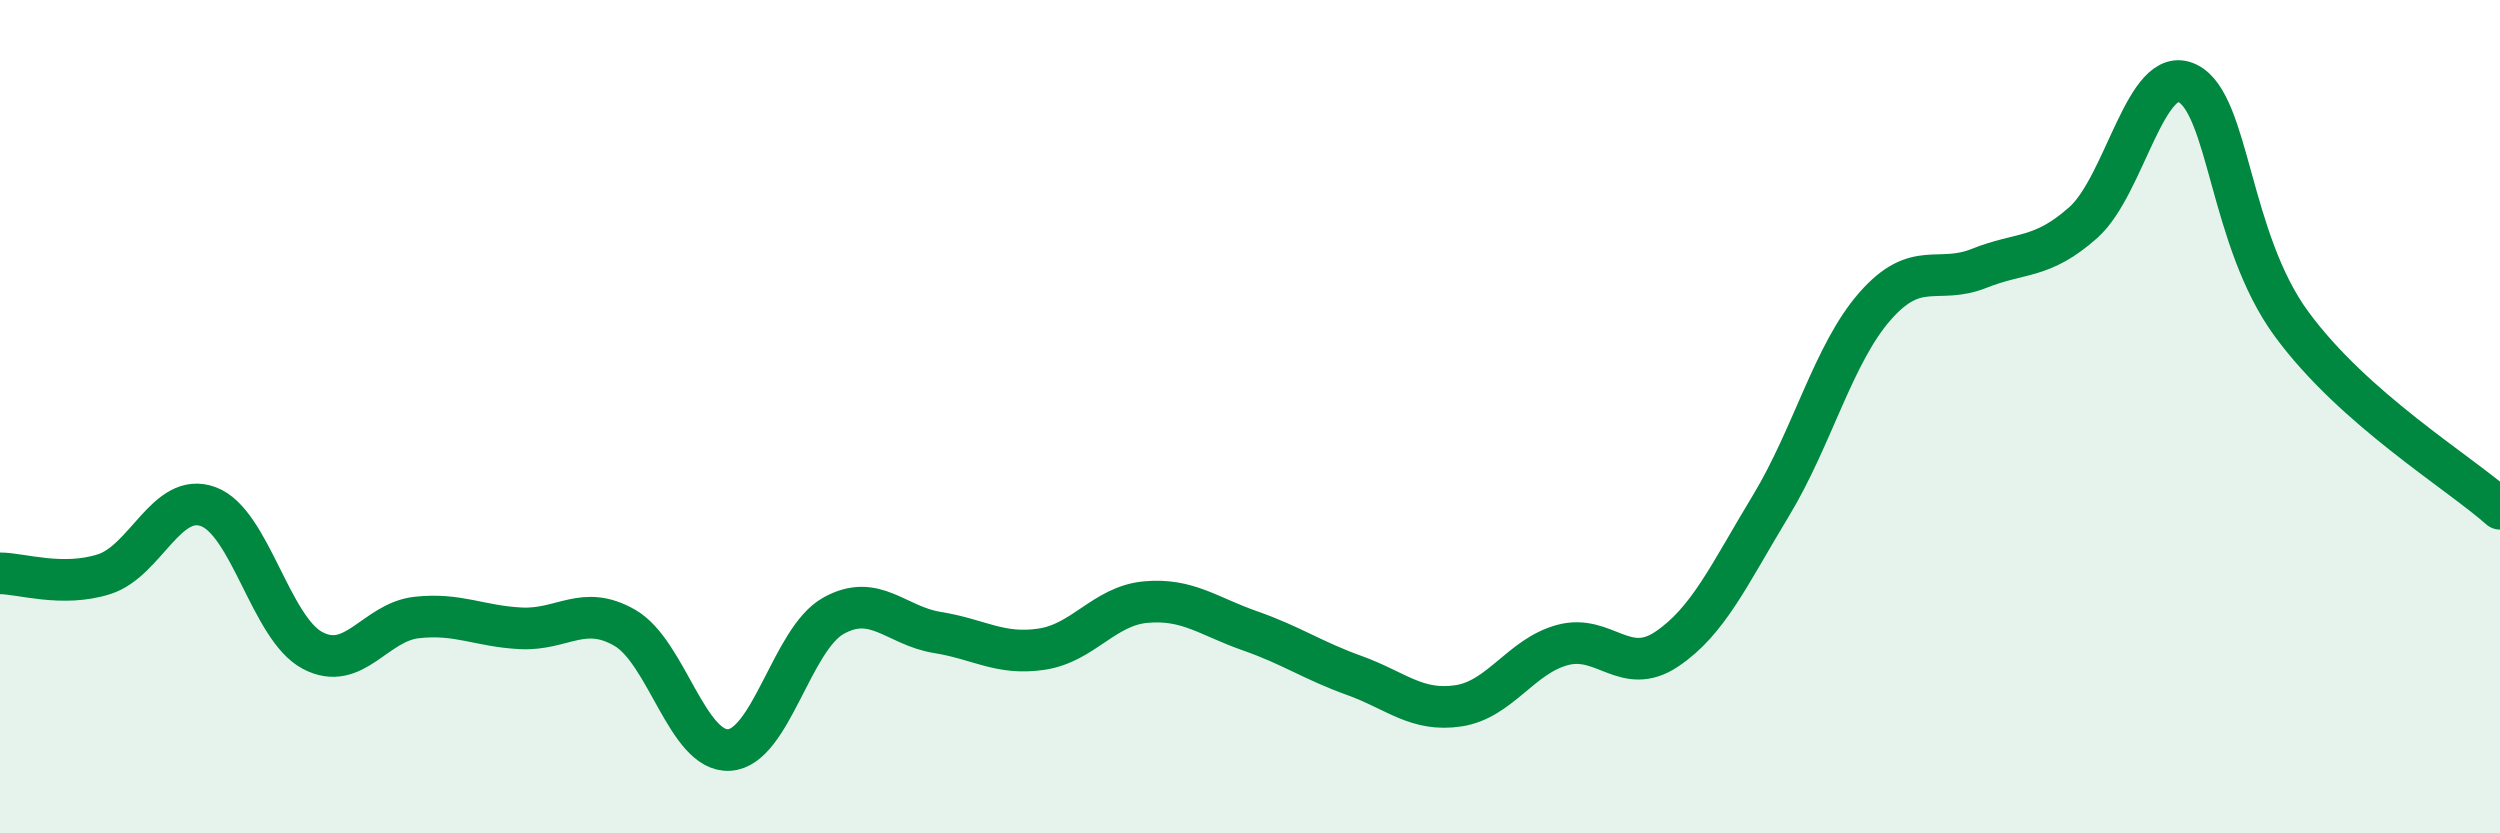
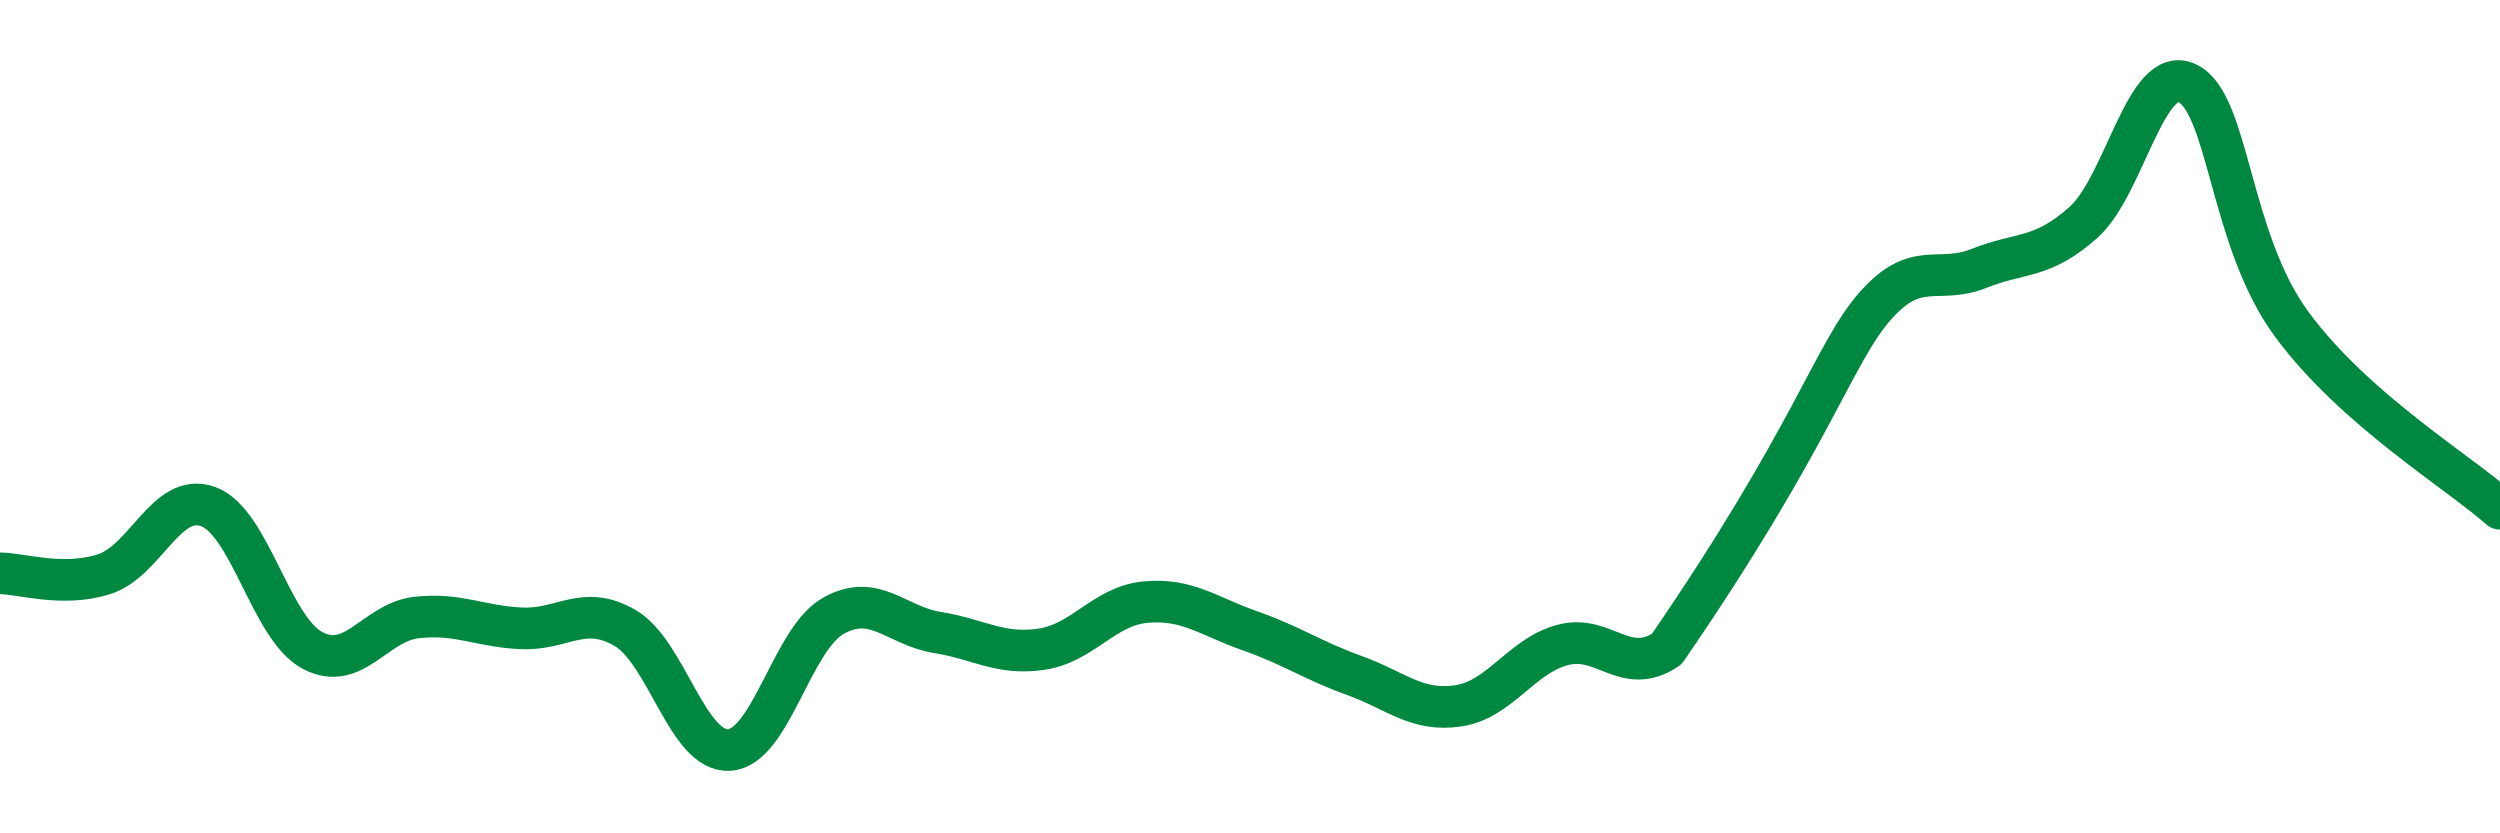
<svg xmlns="http://www.w3.org/2000/svg" width="60" height="20" viewBox="0 0 60 20">
-   <path d="M 0,13.76 C 0.5,13.76 1.5,14.1 2.5,13.78 C 3.5,13.46 4,11.79 5,12.16 C 6,12.53 6.5,15.08 7.5,15.61 C 8.5,16.14 9,14.93 10,14.82 C 11,14.71 11.5,15.03 12.5,15.08 C 13.5,15.13 14,14.49 15,15.07 C 16,15.65 16.5,18.06 17.5,18 C 18.5,17.94 19,15.34 20,14.78 C 21,14.22 21.5,15.02 22.5,15.18 C 23.5,15.34 24,15.73 25,15.58 C 26,15.43 26.5,14.54 27.5,14.45 C 28.5,14.36 29,14.79 30,15.14 C 31,15.49 31.5,15.85 32.5,16.21 C 33.5,16.57 34,17.09 35,16.94 C 36,16.79 36.5,15.75 37.5,15.48 C 38.5,15.21 39,16.25 40,15.58 C 41,14.91 41.5,13.79 42.5,12.14 C 43.5,10.49 44,8.49 45,7.35 C 46,6.21 46.5,6.84 47.5,6.44 C 48.5,6.04 49,6.23 50,5.34 C 51,4.45 51.5,1.51 52.5,2 C 53.5,2.49 53.5,5.74 55,7.78 C 56.5,9.82 59,11.32 60,12.21L60 20L0 20Z" fill="#008740" opacity="0.1" stroke-linecap="round" stroke-linejoin="round" />
-   <path d="M 0,13.76 C 0.5,13.76 1.5,14.1 2.5,13.78 C 3.5,13.46 4,11.79 5,12.16 C 6,12.53 6.5,15.08 7.5,15.61 C 8.5,16.14 9,14.93 10,14.82 C 11,14.71 11.5,15.03 12.5,15.08 C 13.5,15.13 14,14.49 15,15.07 C 16,15.65 16.5,18.06 17.5,18 C 18.5,17.94 19,15.34 20,14.78 C 21,14.22 21.5,15.02 22.5,15.18 C 23.5,15.34 24,15.73 25,15.58 C 26,15.43 26.5,14.54 27.5,14.45 C 28.5,14.36 29,14.79 30,15.14 C 31,15.49 31.5,15.85 32.5,16.21 C 33.5,16.57 34,17.09 35,16.94 C 36,16.79 36.5,15.75 37.5,15.48 C 38.5,15.21 39,16.25 40,15.58 C 41,14.91 41.5,13.79 42.5,12.14 C 43.5,10.49 44,8.49 45,7.35 C 46,6.21 46.5,6.84 47.5,6.44 C 48.5,6.04 49,6.23 50,5.34 C 51,4.45 51.5,1.51 52.5,2 C 53.5,2.49 53.5,5.74 55,7.78 C 56.5,9.82 59,11.32 60,12.21" stroke="#008740" stroke-width="1" fill="none" stroke-linecap="round" stroke-linejoin="round" />
+   <path d="M 0,13.76 C 0.5,13.76 1.5,14.1 2.5,13.78 C 3.5,13.46 4,11.79 5,12.16 C 6,12.53 6.5,15.08 7.5,15.61 C 8.5,16.14 9,14.93 10,14.82 C 11,14.71 11.5,15.03 12.5,15.08 C 13.5,15.13 14,14.49 15,15.07 C 16,15.65 16.5,18.06 17.5,18 C 18.5,17.94 19,15.34 20,14.78 C 21,14.22 21.5,15.02 22.5,15.18 C 23.5,15.34 24,15.73 25,15.58 C 26,15.43 26.5,14.54 27.5,14.45 C 28.5,14.36 29,14.79 30,15.14 C 31,15.49 31.5,15.85 32.5,16.21 C 33.5,16.57 34,17.09 35,16.94 C 36,16.79 36.5,15.75 37.5,15.48 C 38.5,15.21 39,16.25 40,15.58 C 43.5,10.49 44,8.49 45,7.35 C 46,6.21 46.5,6.84 47.5,6.44 C 48.5,6.04 49,6.23 50,5.34 C 51,4.45 51.5,1.51 52.5,2 C 53.5,2.49 53.5,5.74 55,7.78 C 56.5,9.82 59,11.32 60,12.21" stroke="#008740" stroke-width="1" fill="none" stroke-linecap="round" stroke-linejoin="round" />
</svg>